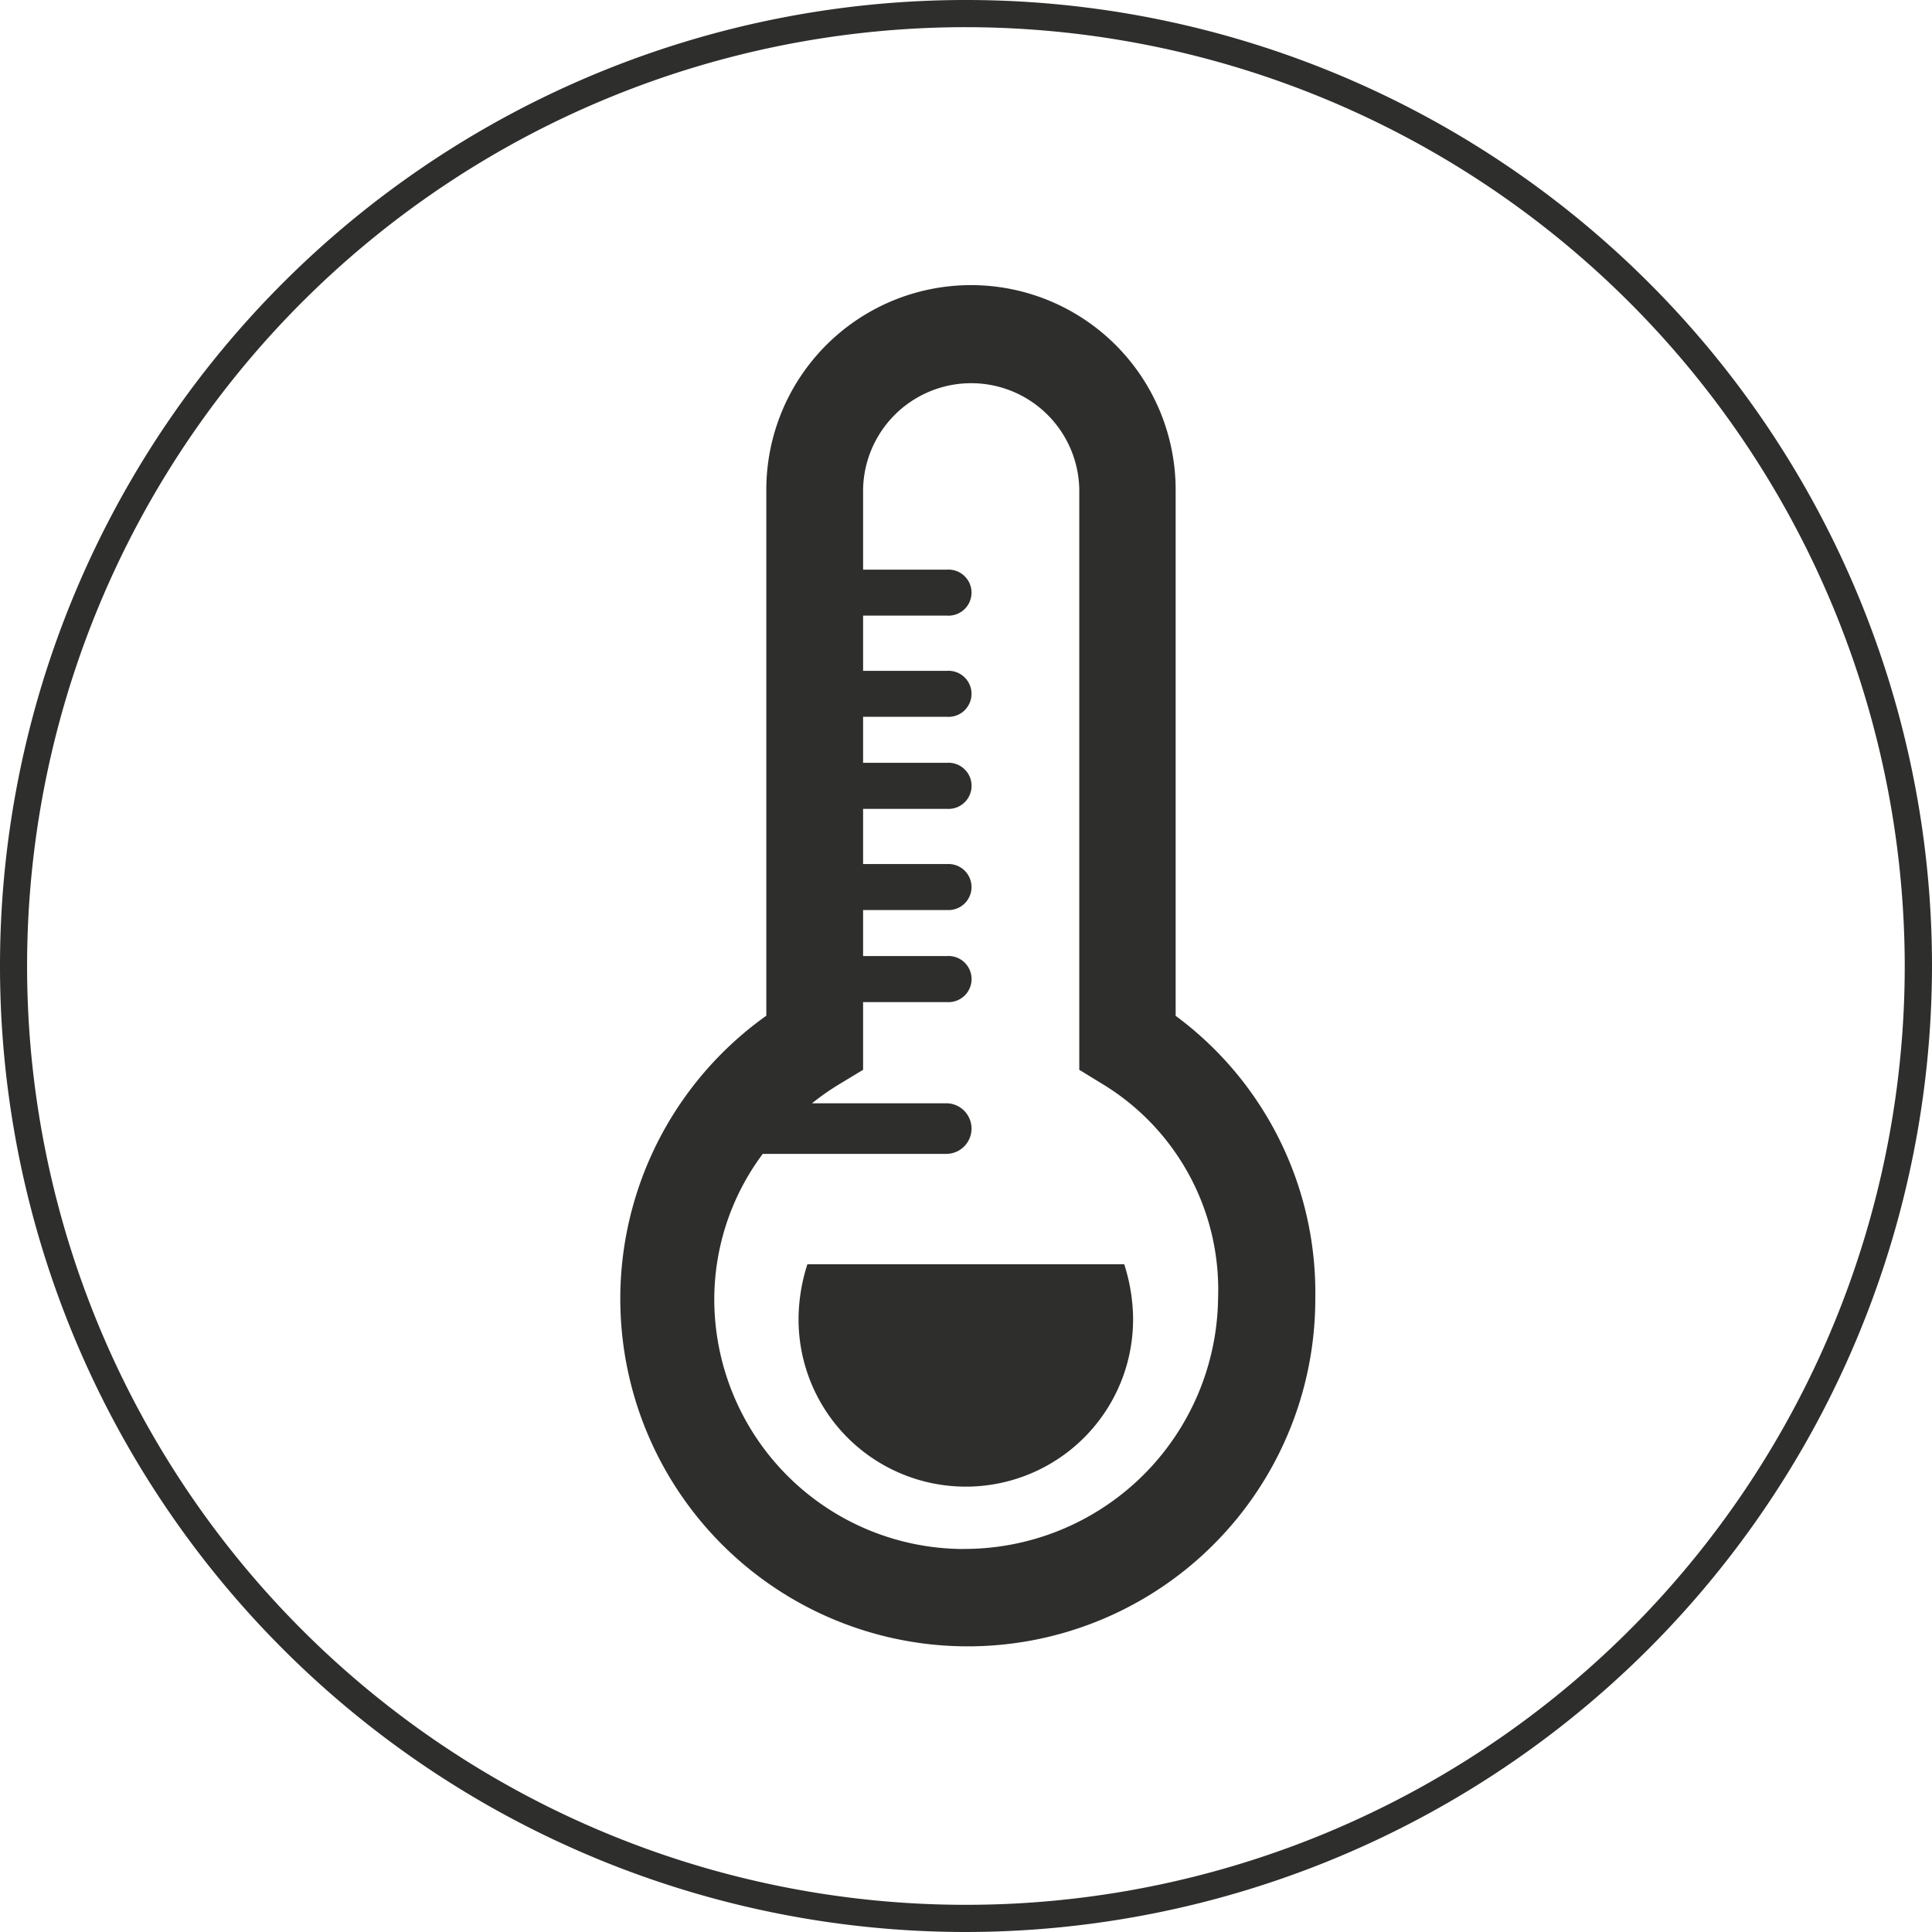
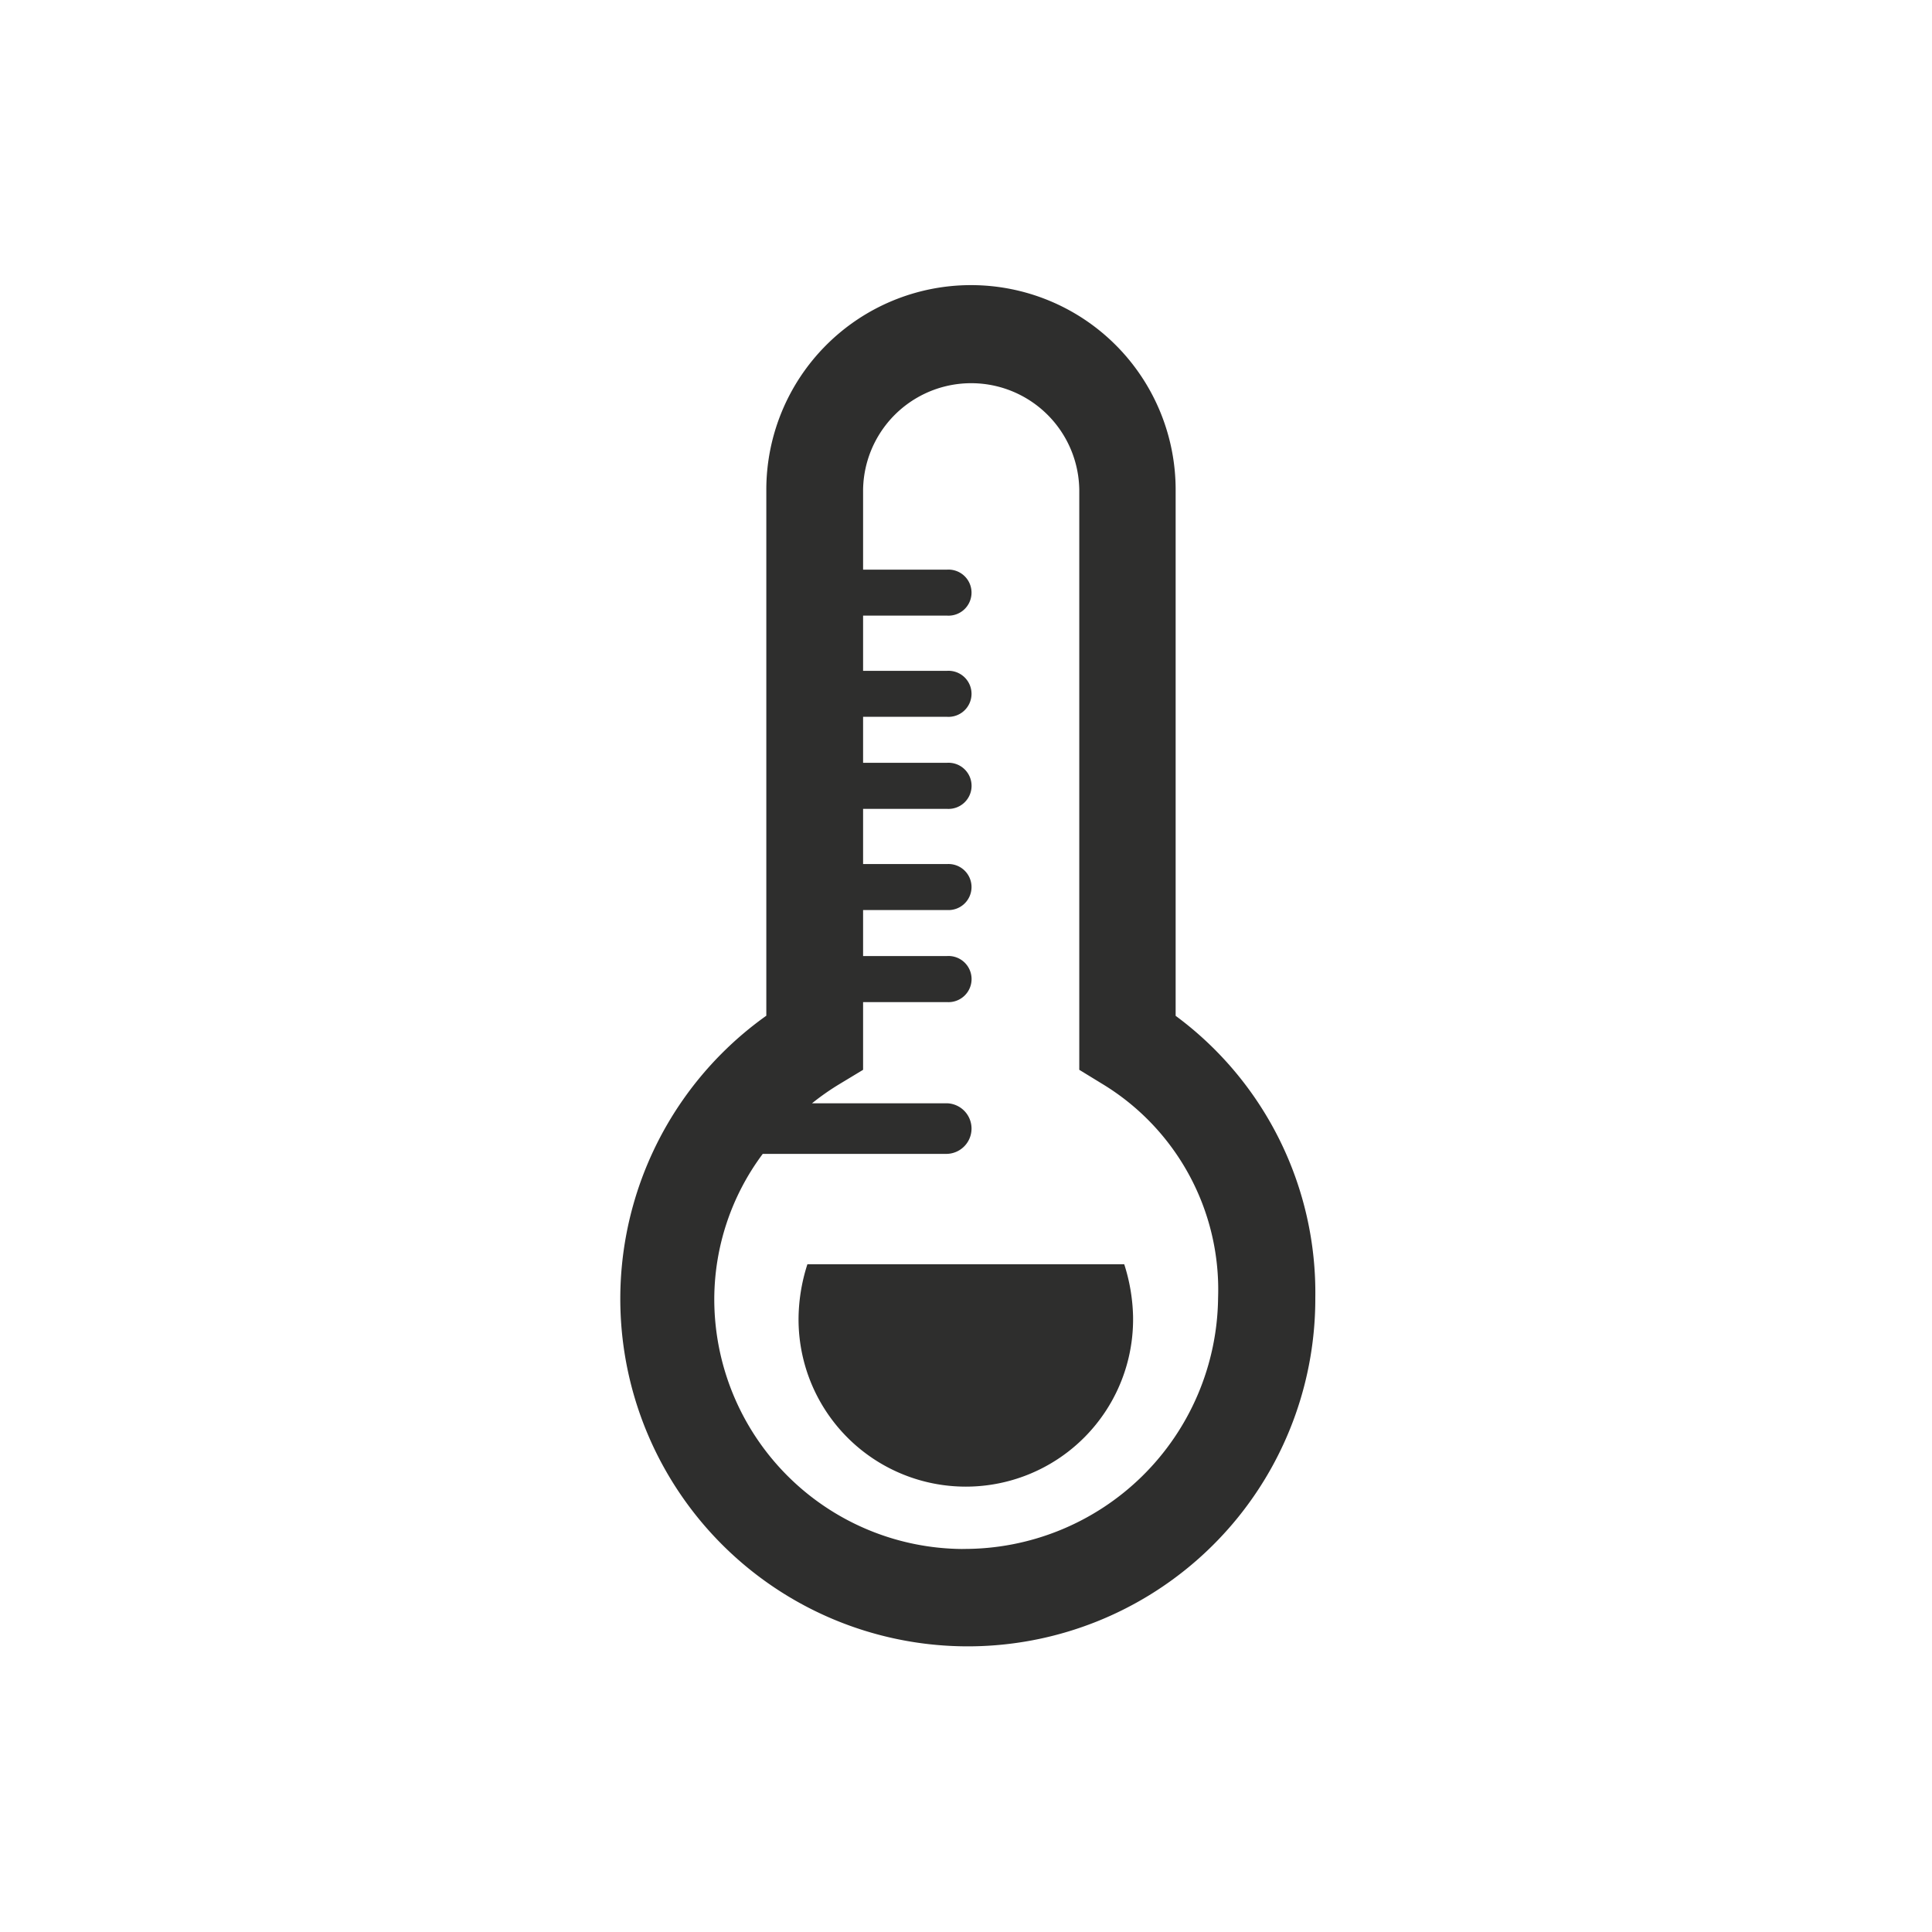
<svg xmlns="http://www.w3.org/2000/svg" id="Group_303" data-name="Group 303" width="90" height="90" viewBox="0 0 90 90">
  <defs>
    <clipPath id="clip-path">
      <rect id="Rectangle_445" data-name="Rectangle 445" width="90" height="90" fill="none" />
    </clipPath>
  </defs>
  <g id="Group_302" data-name="Group 302" transform="translate(0 0)" clip-path="url(#clip-path)">
    <path id="Path_2829" data-name="Path 2829" d="M32.46,36.985V12.48a9.534,9.534,0,0,0-19.068,0v24.5A16.188,16.188,0,1,0,38.966,50.128,16.031,16.031,0,0,0,32.46,36.985M22.528,61.822a11.641,11.641,0,0,1-11.56-11.694,11.343,11.343,0,0,1,2.258-6.712h8.581a1.179,1.179,0,0,0,0-2.357H15.521a11.827,11.827,0,0,1,1.288-.9L17.9,39.5V36.346h3.913a1.075,1.075,0,1,0,0-2.146H17.9V32.057h3.913a1.073,1.073,0,1,0,0-2.142H17.9V27.344h3.913a1.075,1.075,0,1,0,0-2.146H17.9V23.056h3.913a1.073,1.073,0,1,0,0-2.142H17.9V18.342h3.913a1.073,1.073,0,1,0,0-2.142H17.9V12.48a5.036,5.036,0,0,1,10.071,0V39.5l1.073.657a11.2,11.2,0,0,1,5.393,9.968,11.822,11.822,0,0,1-11.9,11.694" transform="translate(22.306 10.336)" fill="#2e2e2d" />
    <path id="Path_2830" data-name="Path 2830" d="M8.73,13.17a8.45,8.45,0,0,0-.411,2.419A7.792,7.792,0,1,0,23.9,15.58a8.548,8.548,0,0,0-.411-2.41Z" transform="translate(28.882 45.724)" fill="#2e2e2d" />
-     <path id="Path_2831" data-name="Path 2831" d="M45,90A45,45,0,1,1,90,45,45.053,45.053,0,0,1,45,90M45,1.266A43.734,43.734,0,1,0,88.73,45,43.779,43.779,0,0,0,45,1.266" transform="translate(0 0)" fill="#2e2e2d" />
  </g>
</svg>